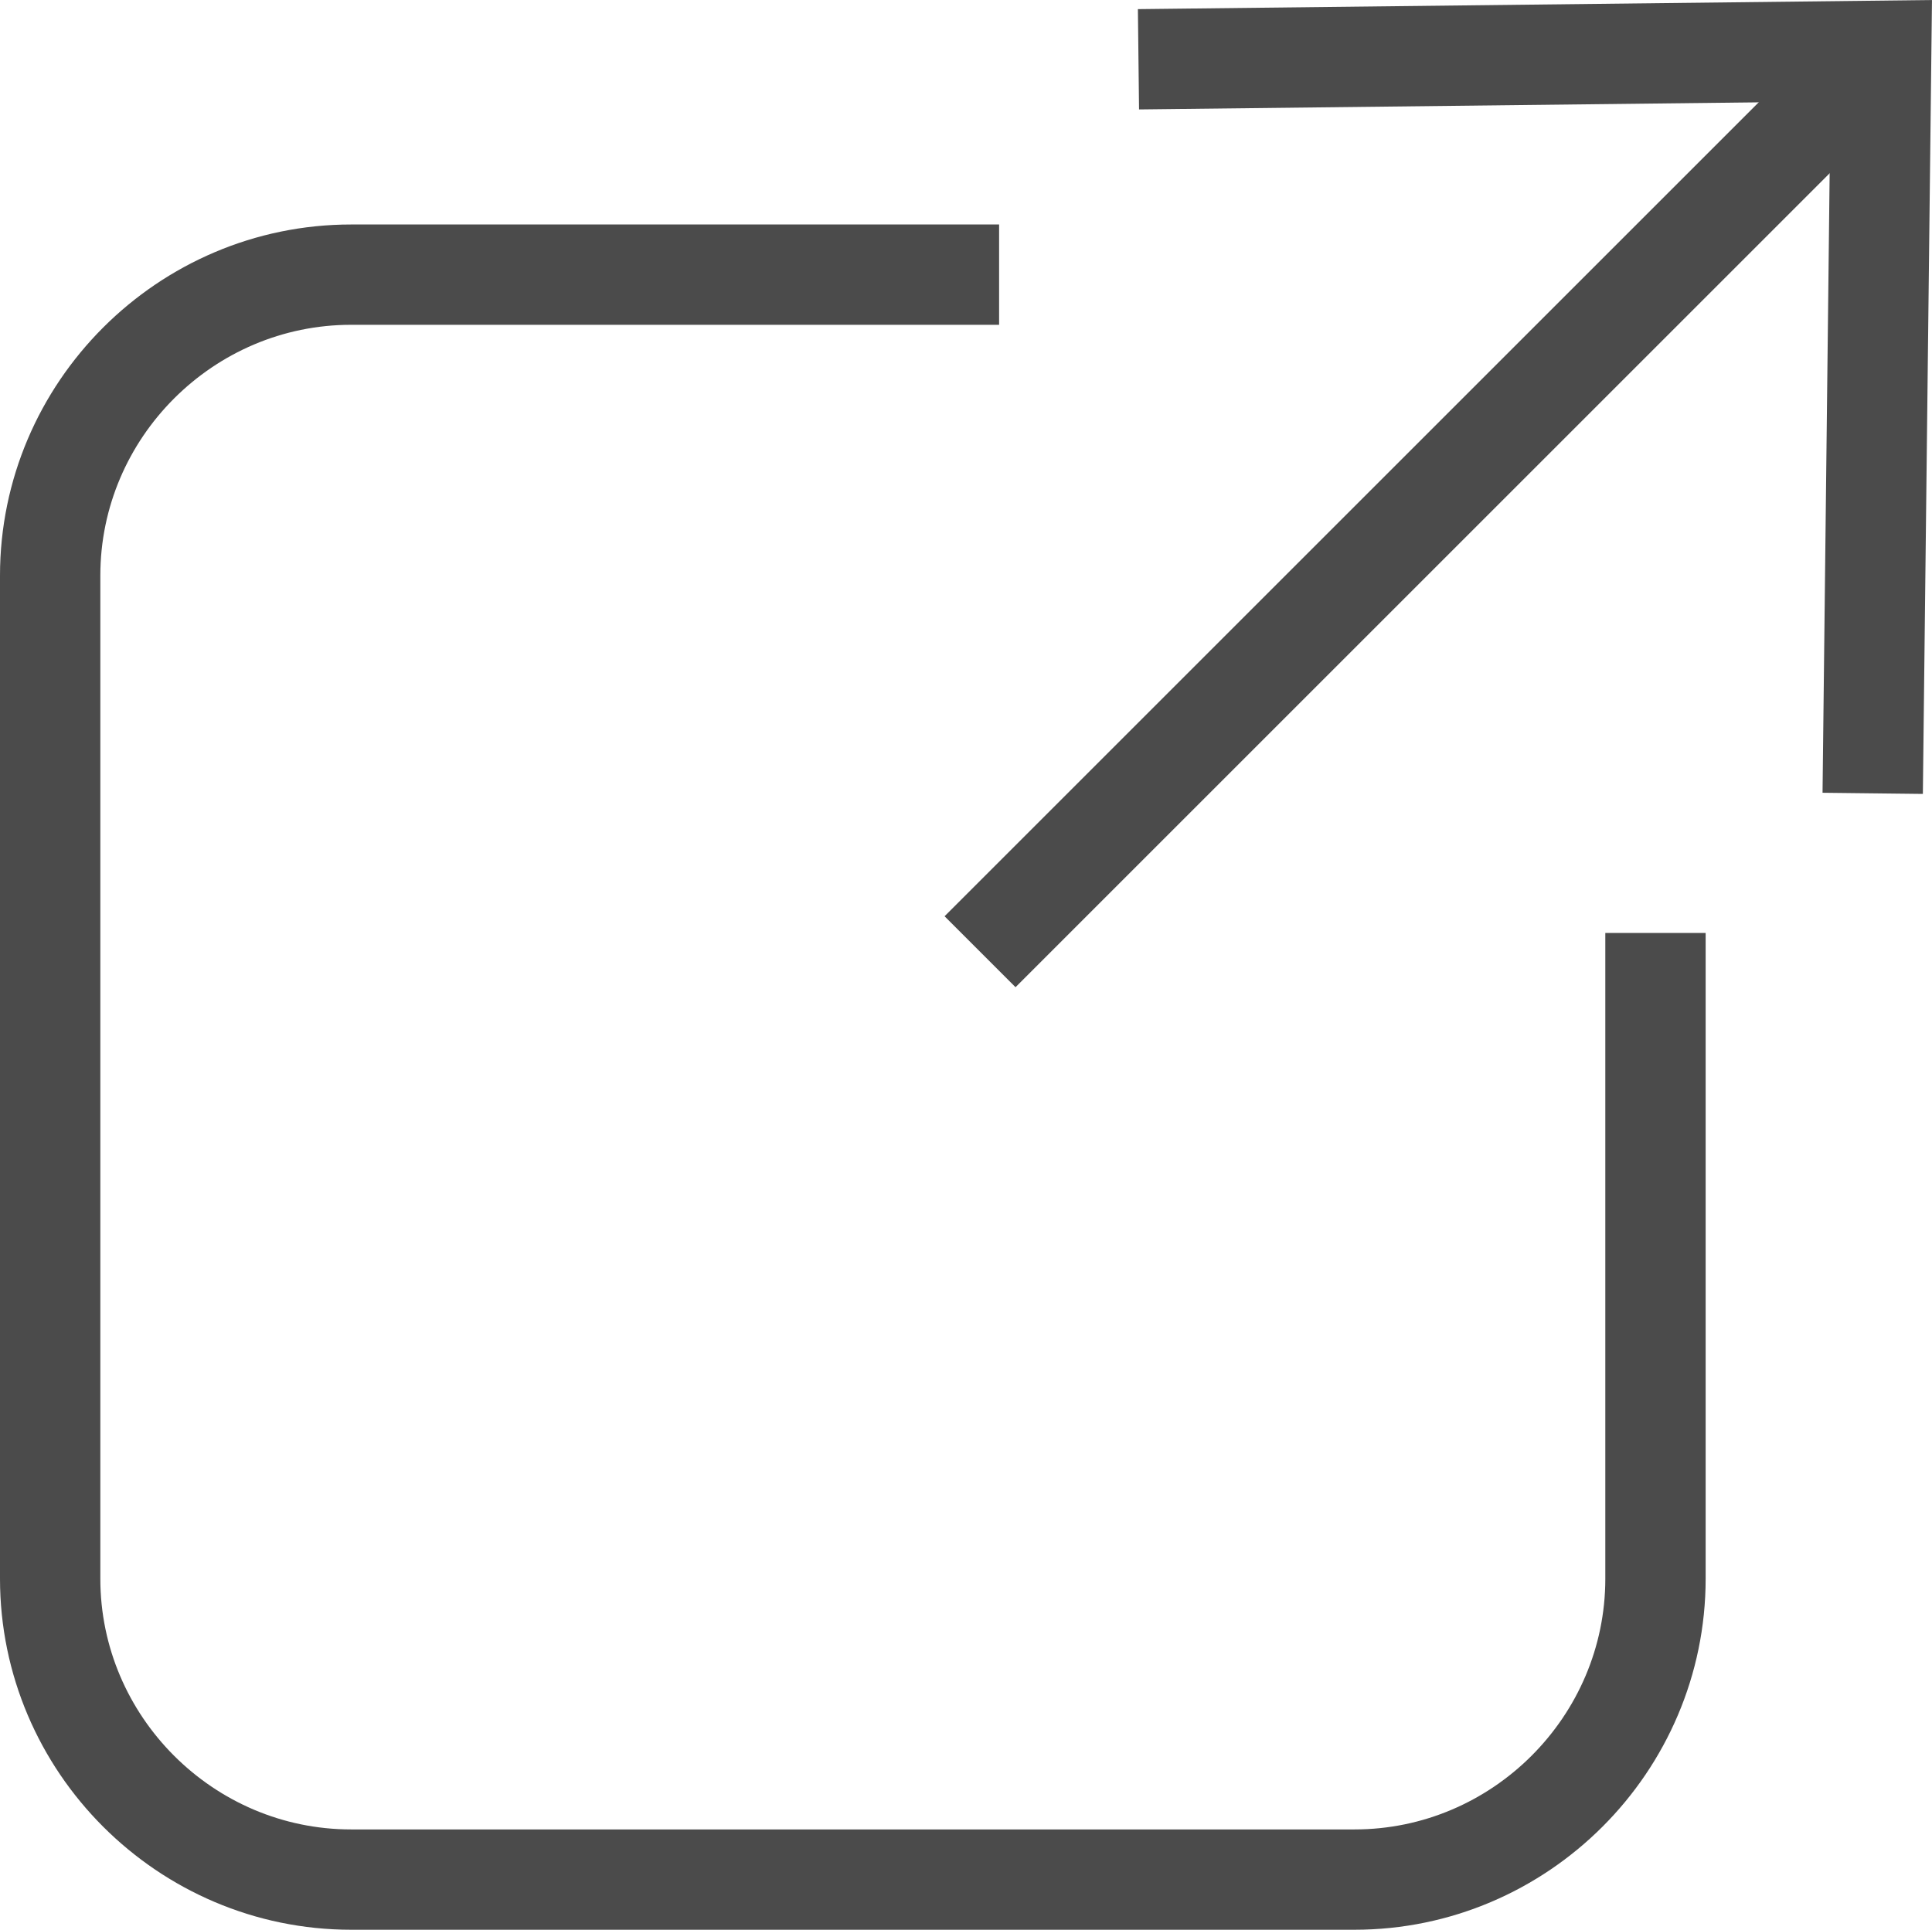
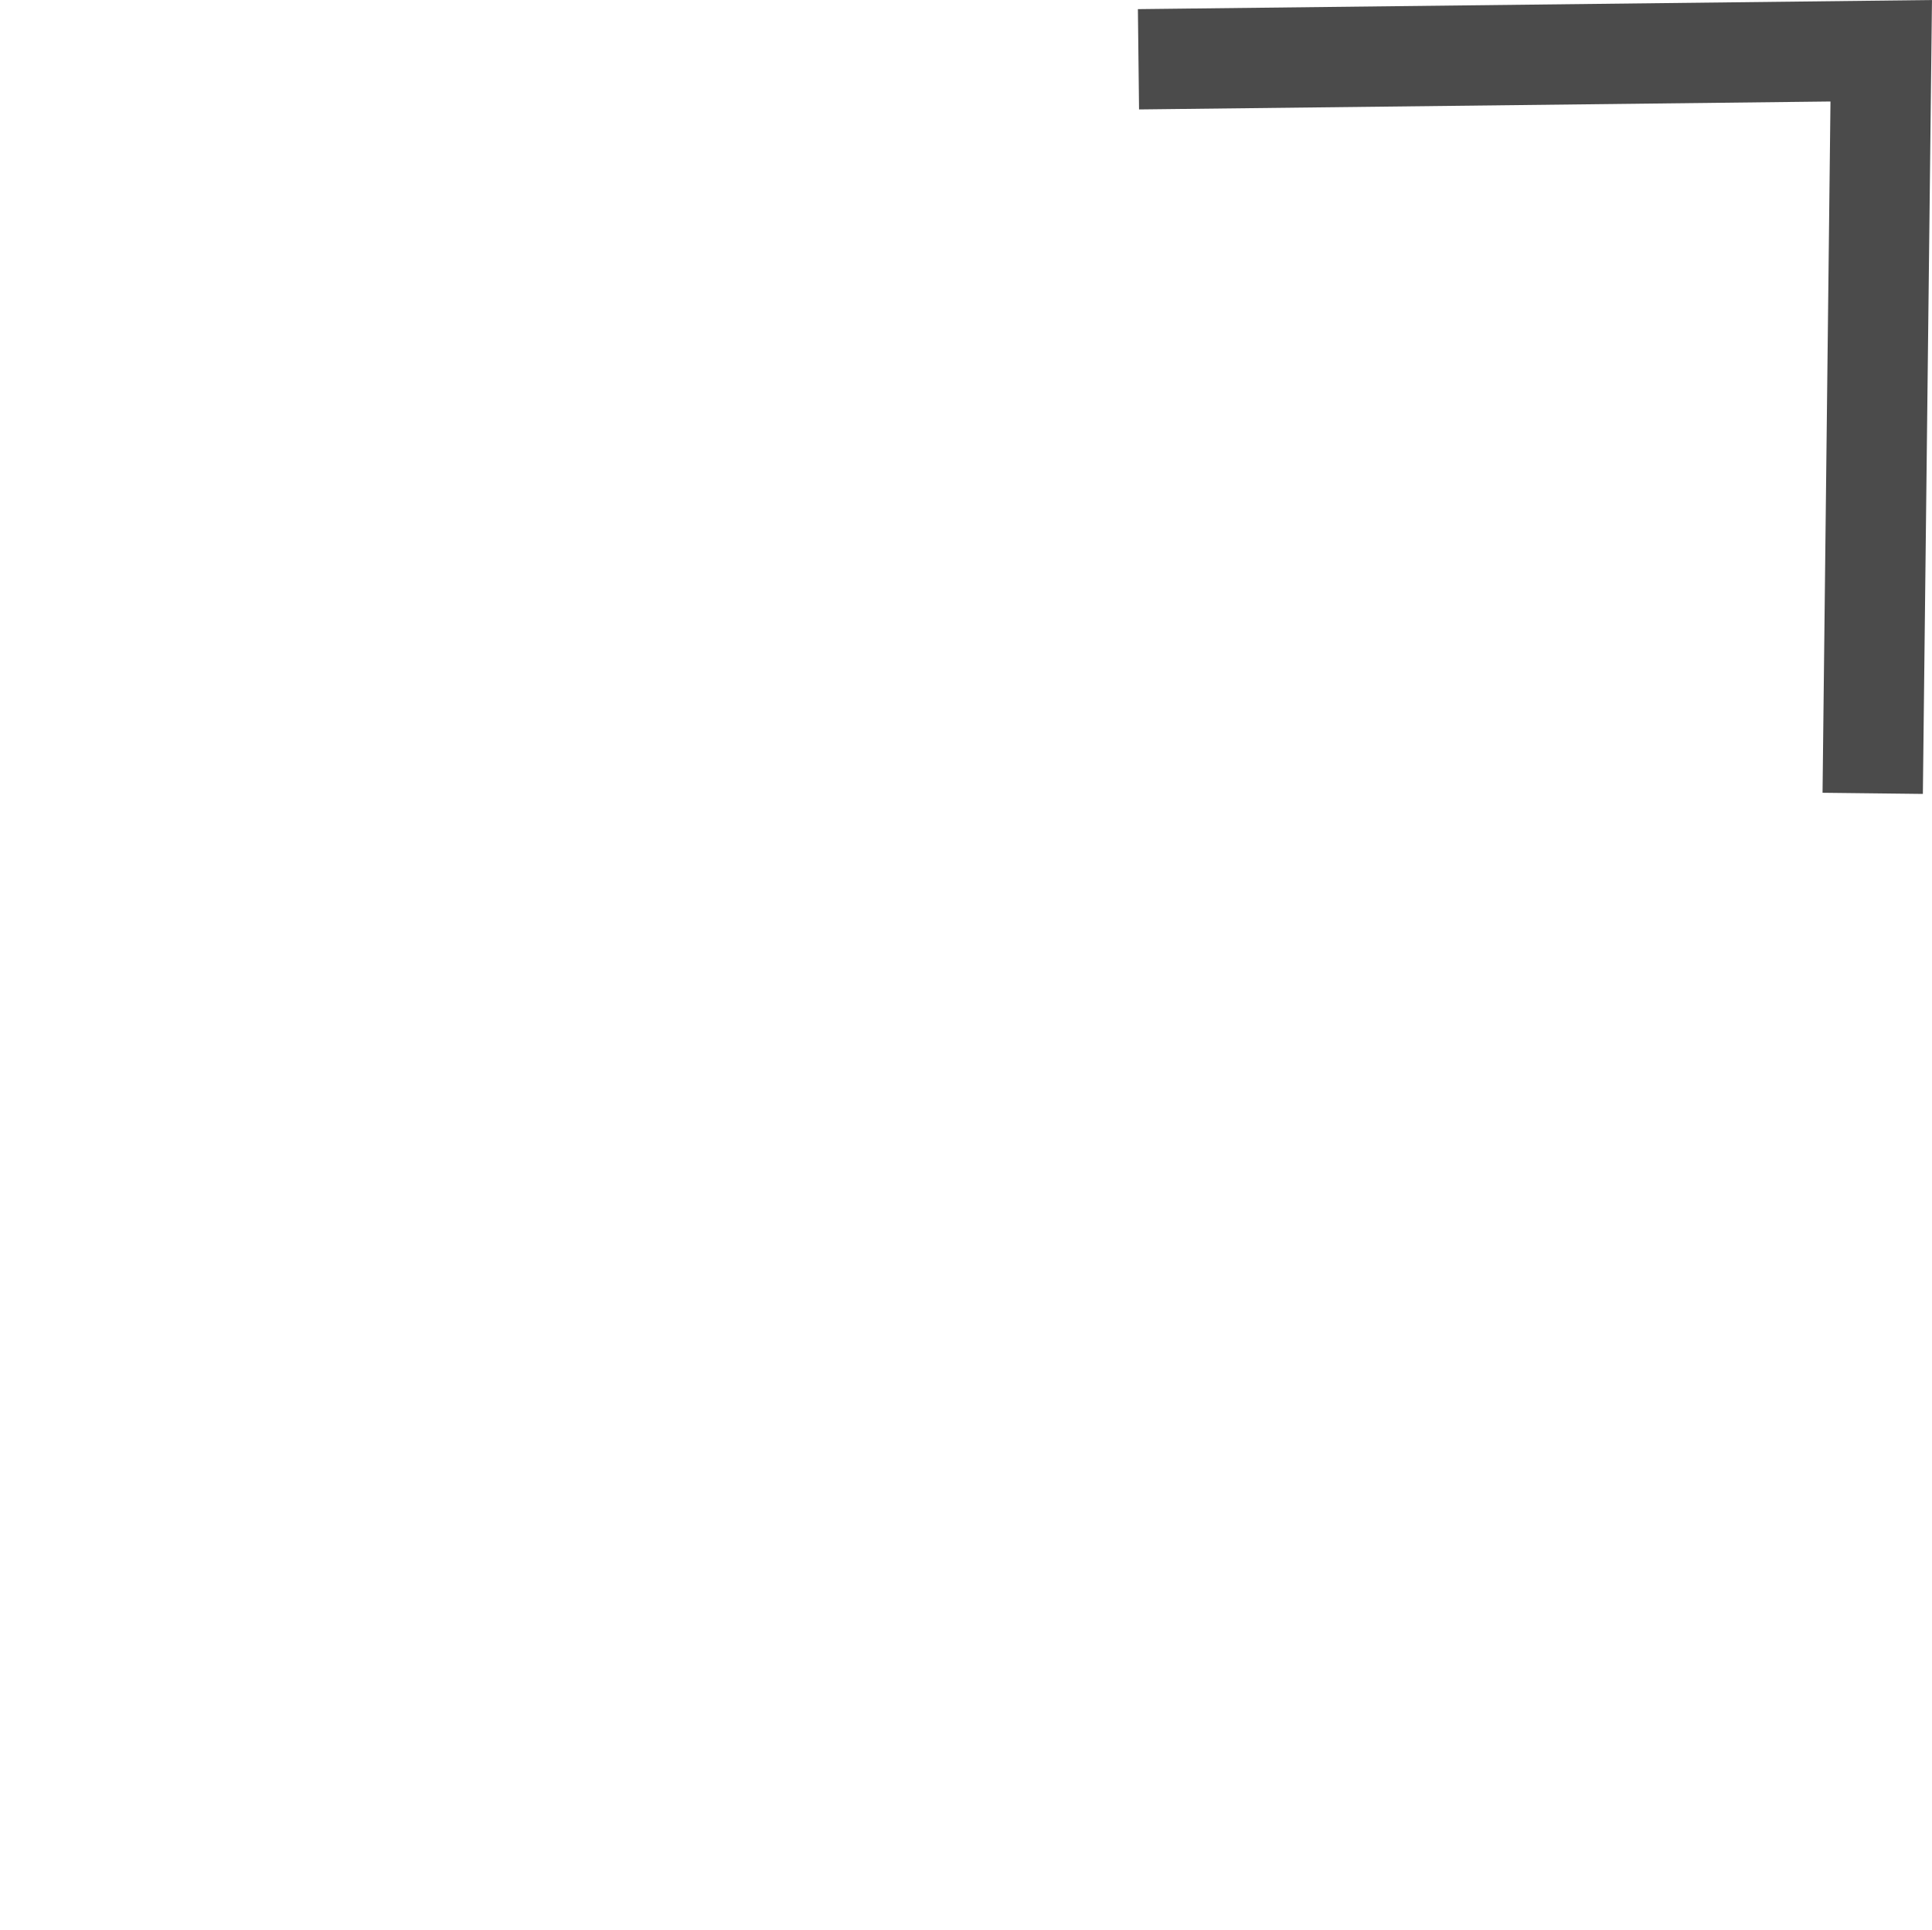
<svg xmlns="http://www.w3.org/2000/svg" id="b" viewBox="0 0 19.256 19.238">
  <g id="c">
-     <path d="M16.5,9.301v6.437c0,1.65-1.35,3-3,3H3.5c-1.65,0-3-1.35-3-3V5.738c0-1.65,1.35-3,3-3h6.458" fill="none" stroke="#4b4b4b" stroke-miterlimit="10" />
-     <line x1="9.768" y1="9.488" x2="18.75" y2=".506" fill="none" stroke="#4b4b4b" stroke-miterlimit="10" />
    <polyline points="11.347 .591 18.75 .506 18.665 7.909" fill="none" stroke="#4b4b4b" stroke-miterlimit="10" />
  </g>
</svg>